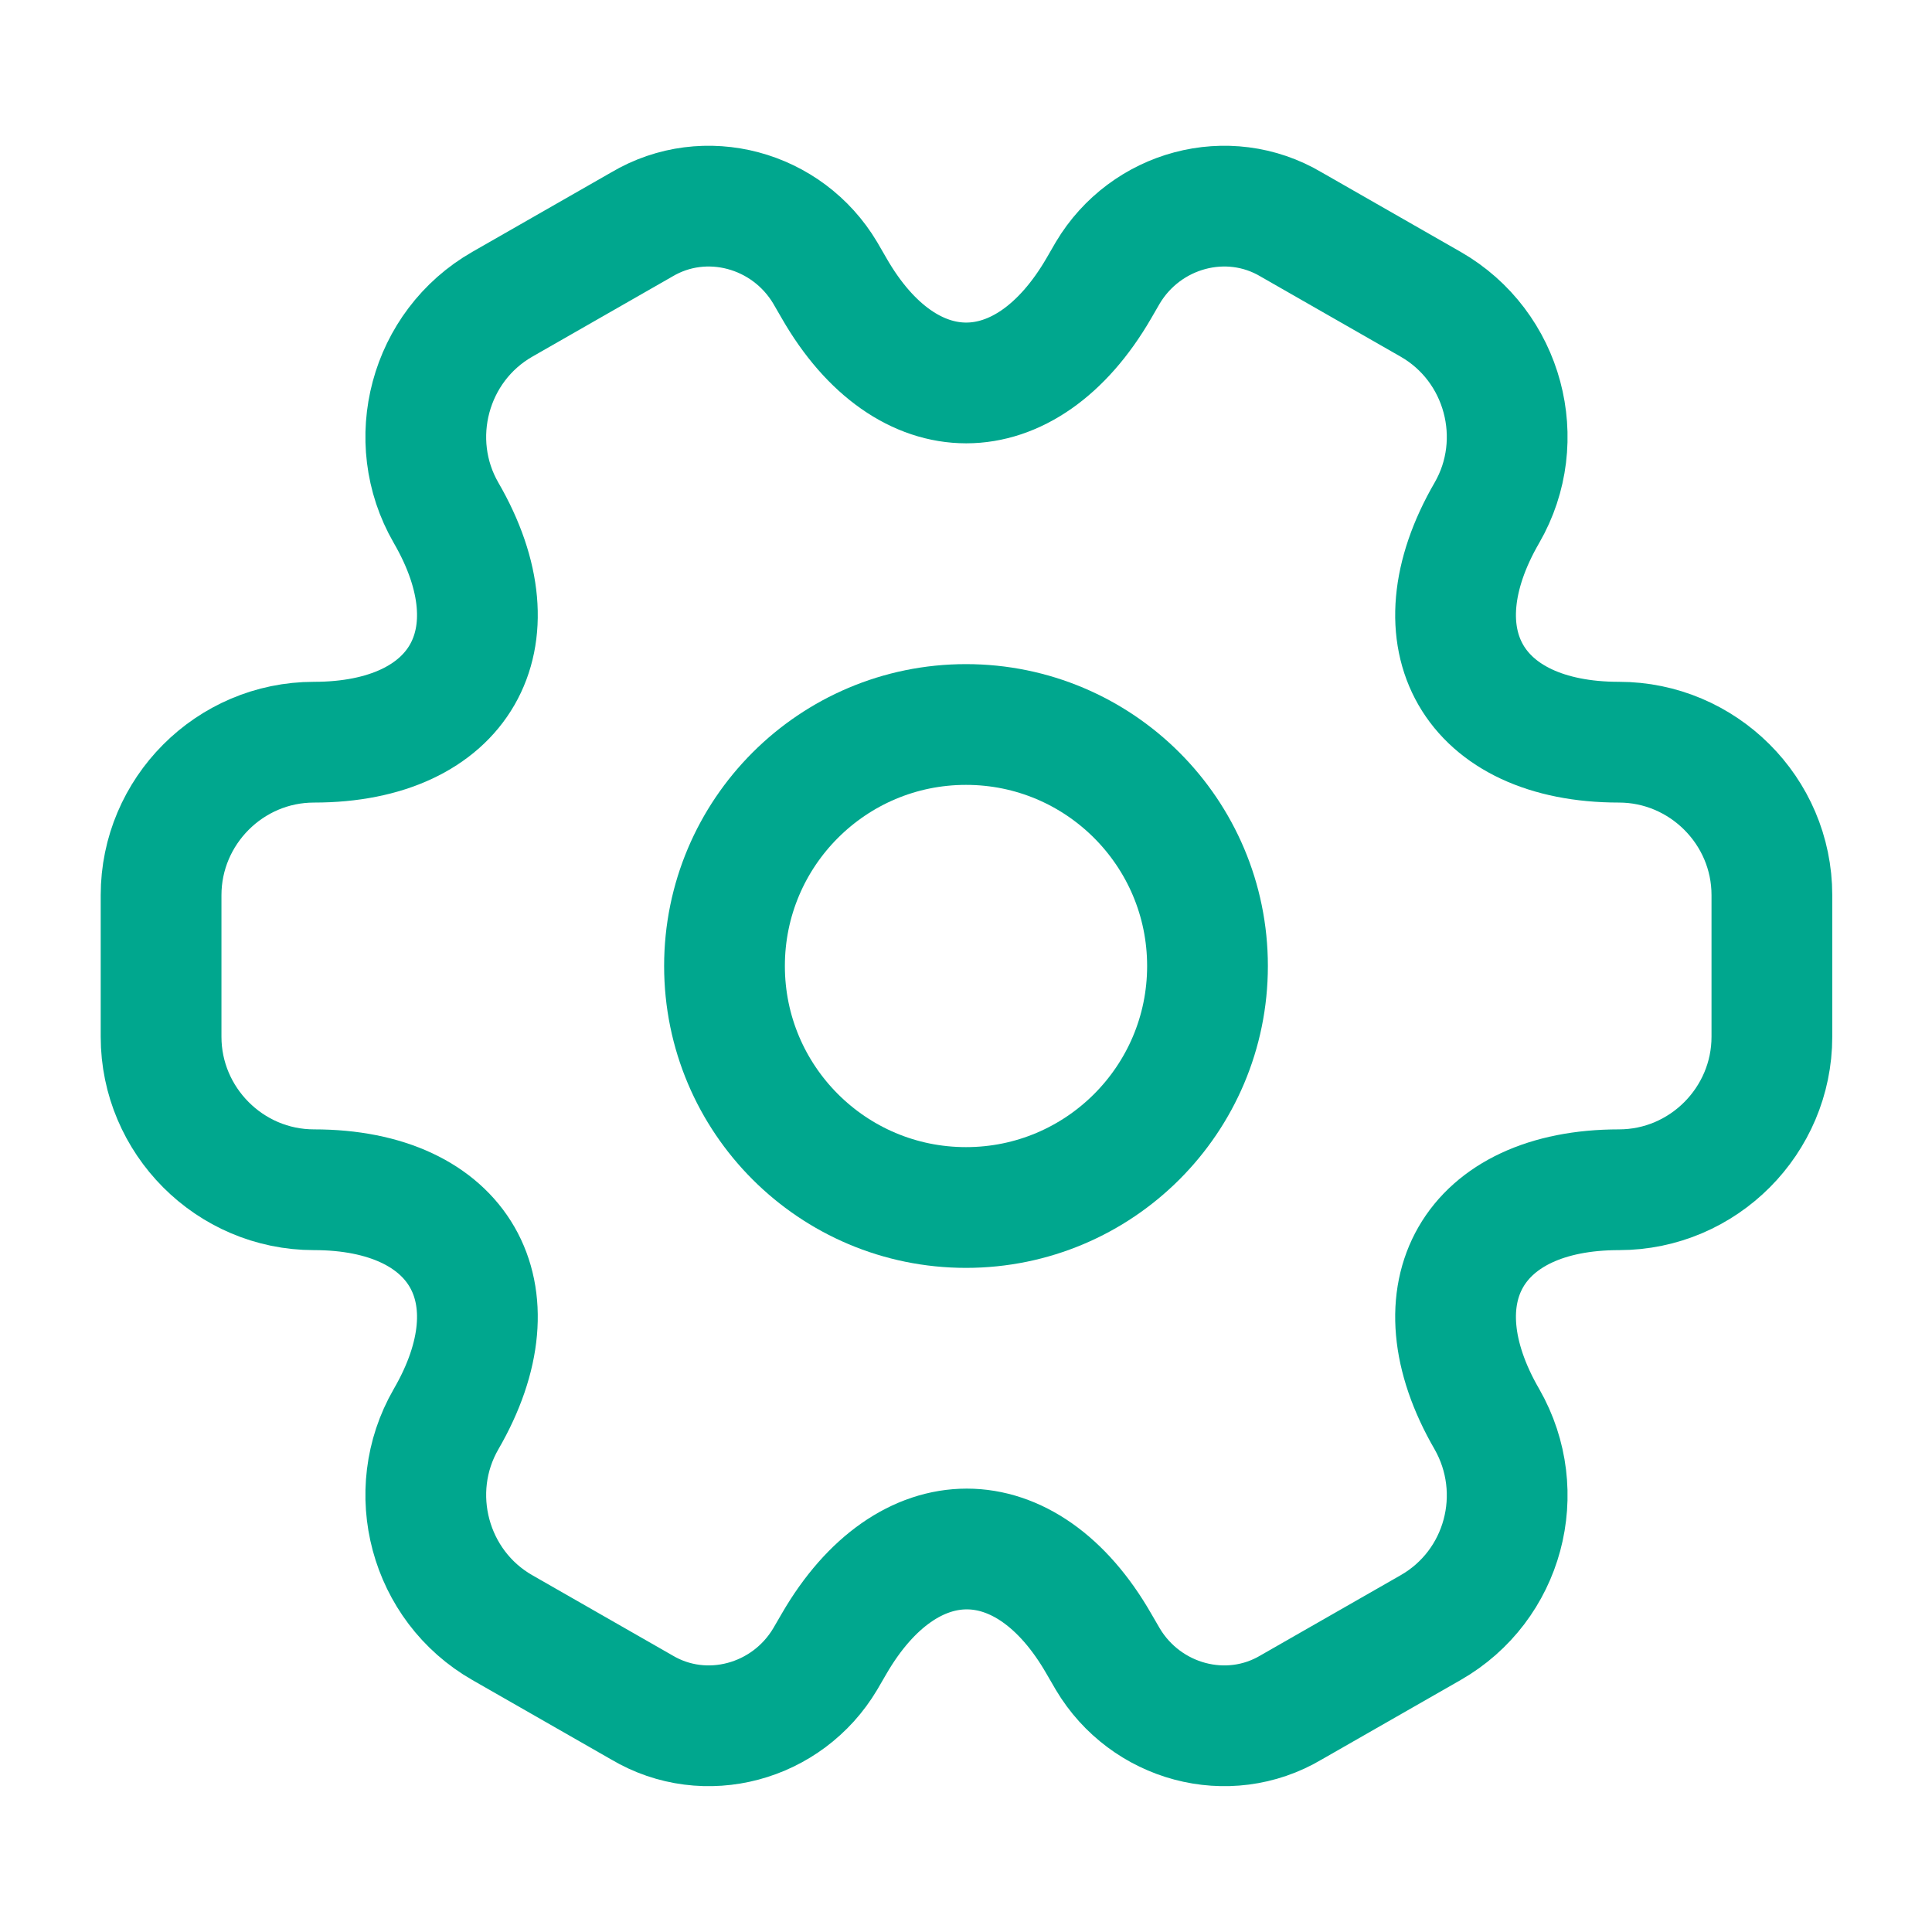
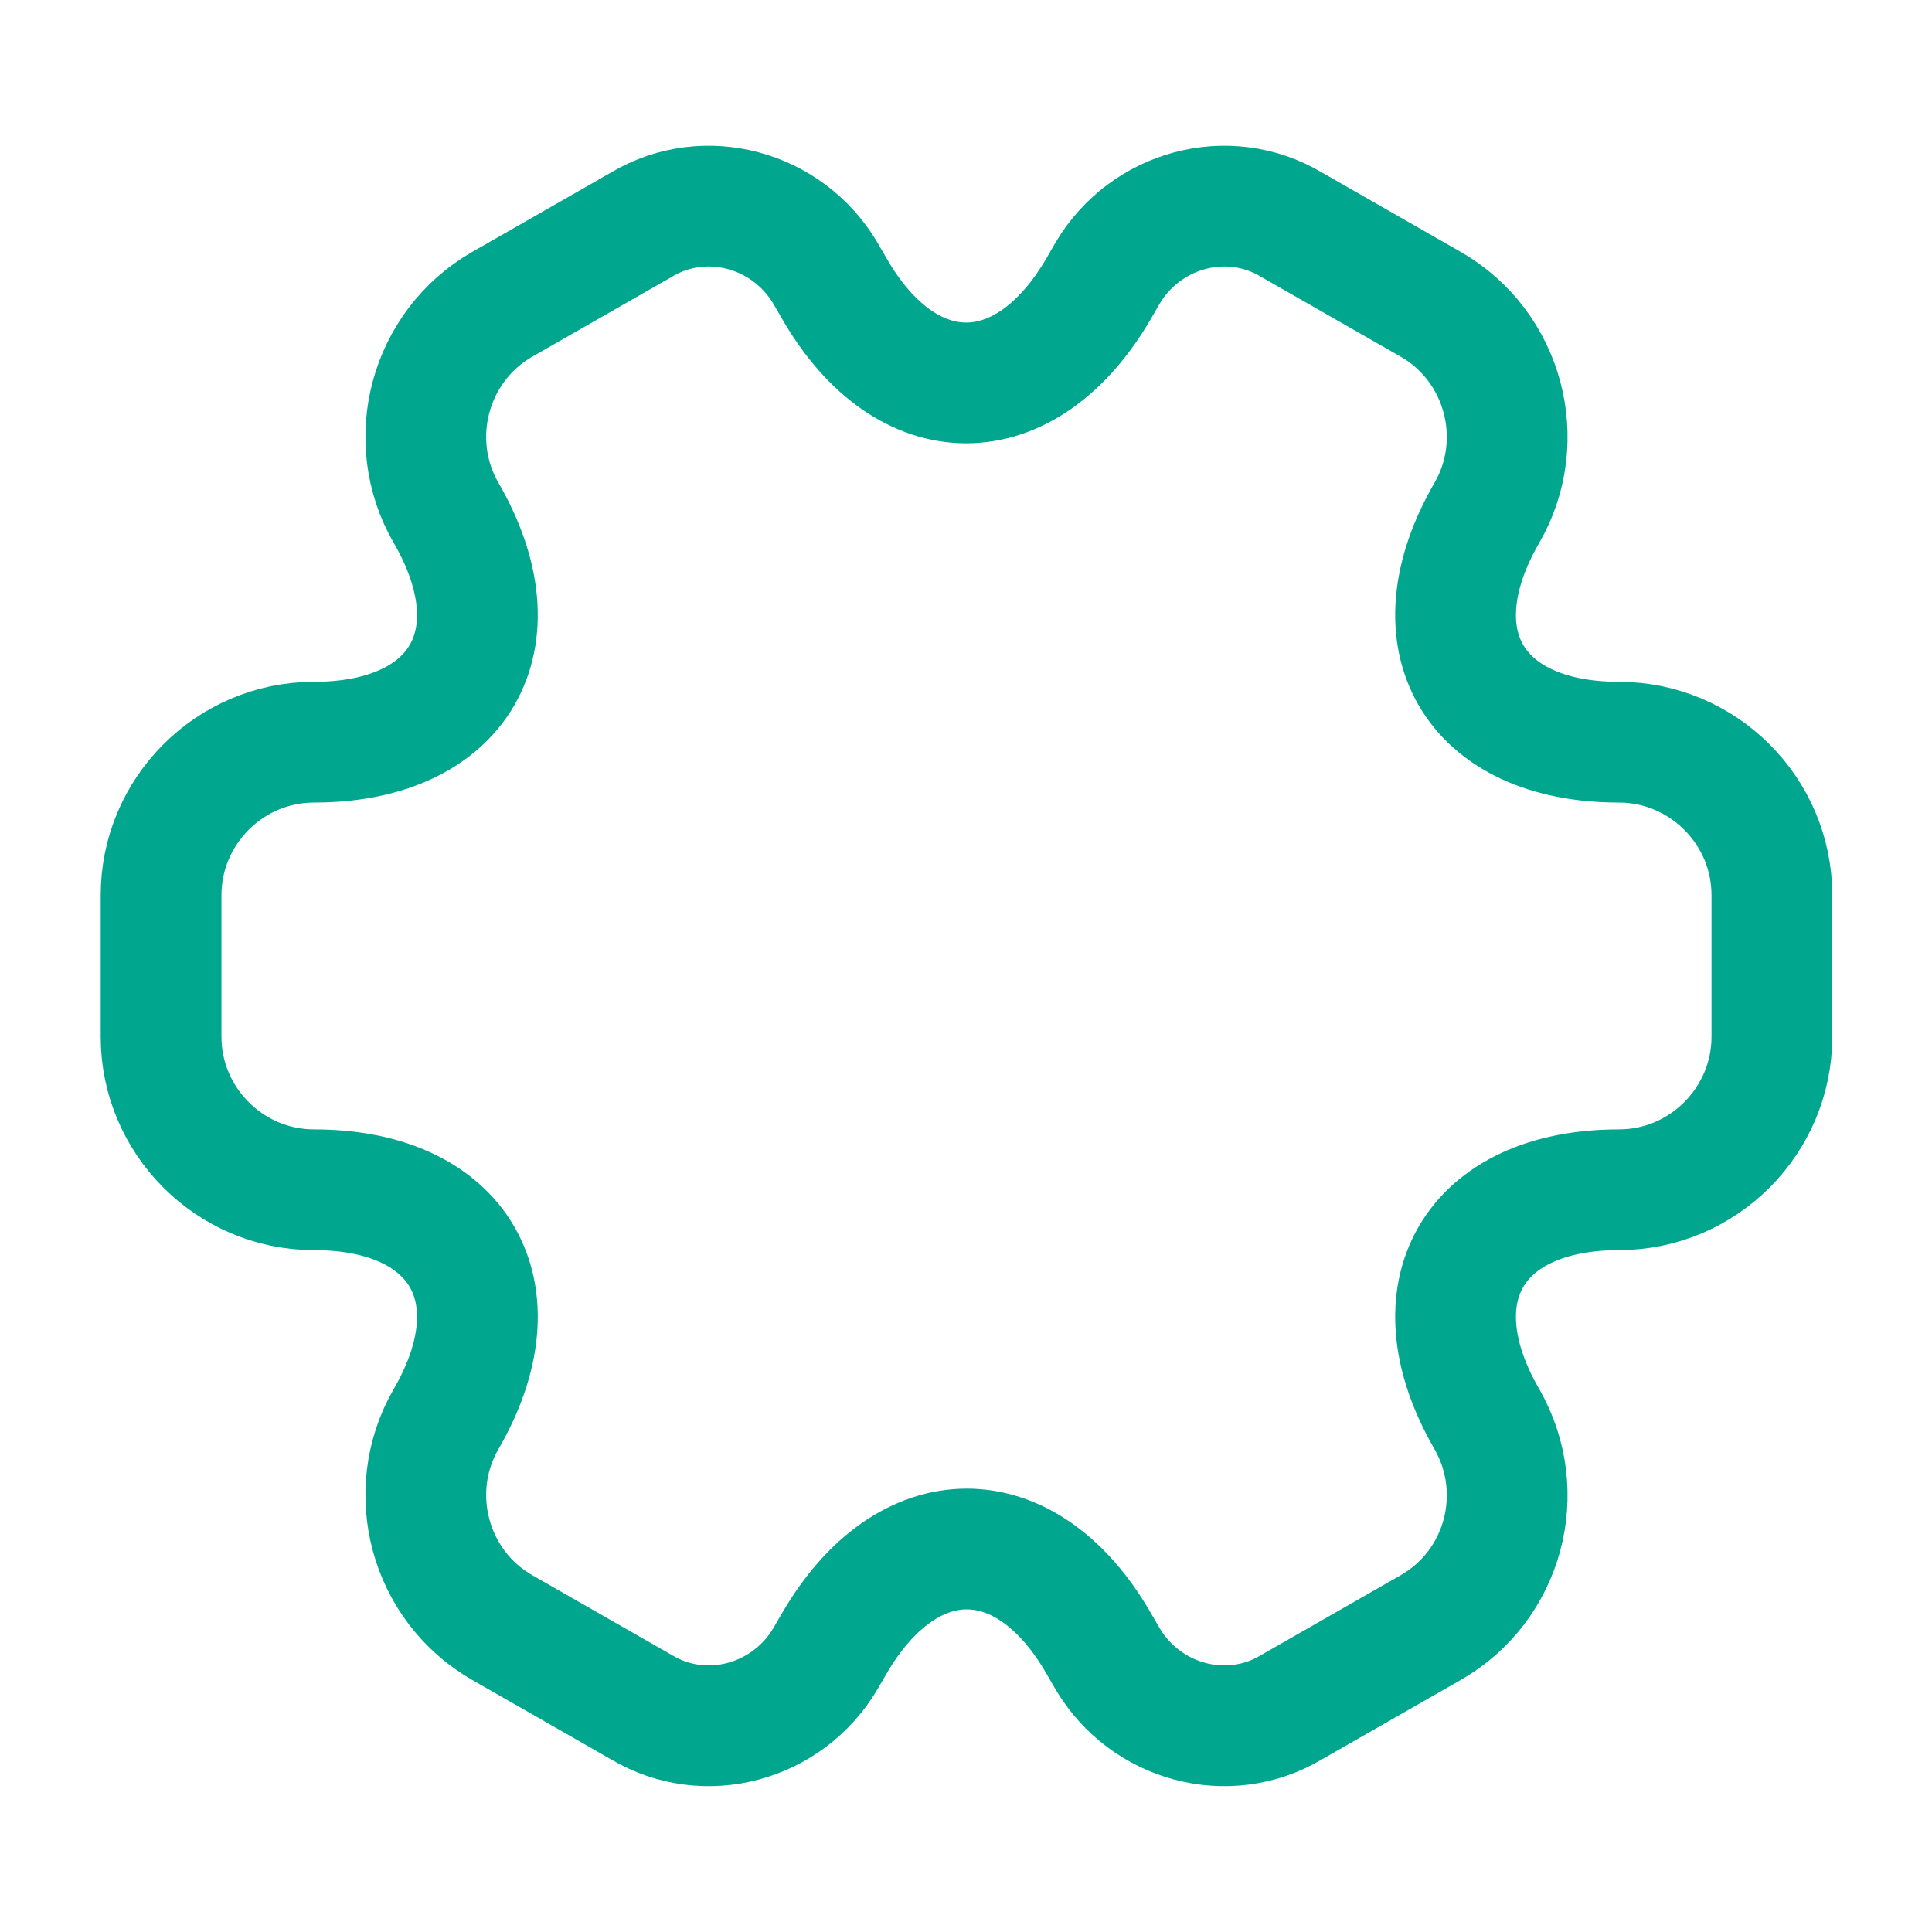
<svg xmlns="http://www.w3.org/2000/svg" width="32" height="32" viewBox="0 0 32 32" fill="none">
-   <path d="M16 20C18.209 20 20 18.209 20 16C20 13.791 18.209 12 16 12C13.791 12 12 13.791 12 16C12 18.209 13.791 20 16 20Z" stroke="#00A78E" stroke-width="2" stroke-miterlimit="10" stroke-linecap="round" stroke-linejoin="round" />
  <path d="M2.668 17.173V14.826C2.668 13.439 3.801 12.293 5.201 12.293C7.615 12.293 8.601 10.586 7.388 8.493C6.695 7.293 7.108 5.733 8.321 5.039L10.628 3.719C11.681 3.093 13.041 3.466 13.668 4.519L13.815 4.773C15.015 6.866 16.988 6.866 18.201 4.773L18.348 4.519C18.975 3.466 20.335 3.093 21.388 3.719L23.695 5.039C24.908 5.733 25.321 7.293 24.628 8.493C23.415 10.586 24.401 12.293 26.815 12.293C28.201 12.293 29.348 13.426 29.348 14.826V17.173C29.348 18.559 28.215 19.706 26.815 19.706C24.401 19.706 23.415 21.413 24.628 23.506C25.321 24.719 24.908 26.266 23.695 26.959L21.388 28.279C20.335 28.906 18.975 28.533 18.348 27.479L18.201 27.226C17.001 25.133 15.028 25.133 13.815 27.226L13.668 27.479C13.041 28.533 11.681 28.906 10.628 28.279L8.321 26.959C7.108 26.266 6.695 24.706 7.388 23.506C8.601 21.413 7.615 19.706 5.201 19.706C3.801 19.706 2.668 18.559 2.668 17.173Z" stroke="#00A78E" stroke-width="2" stroke-miterlimit="10" stroke-linecap="round" stroke-linejoin="round" />
</svg>